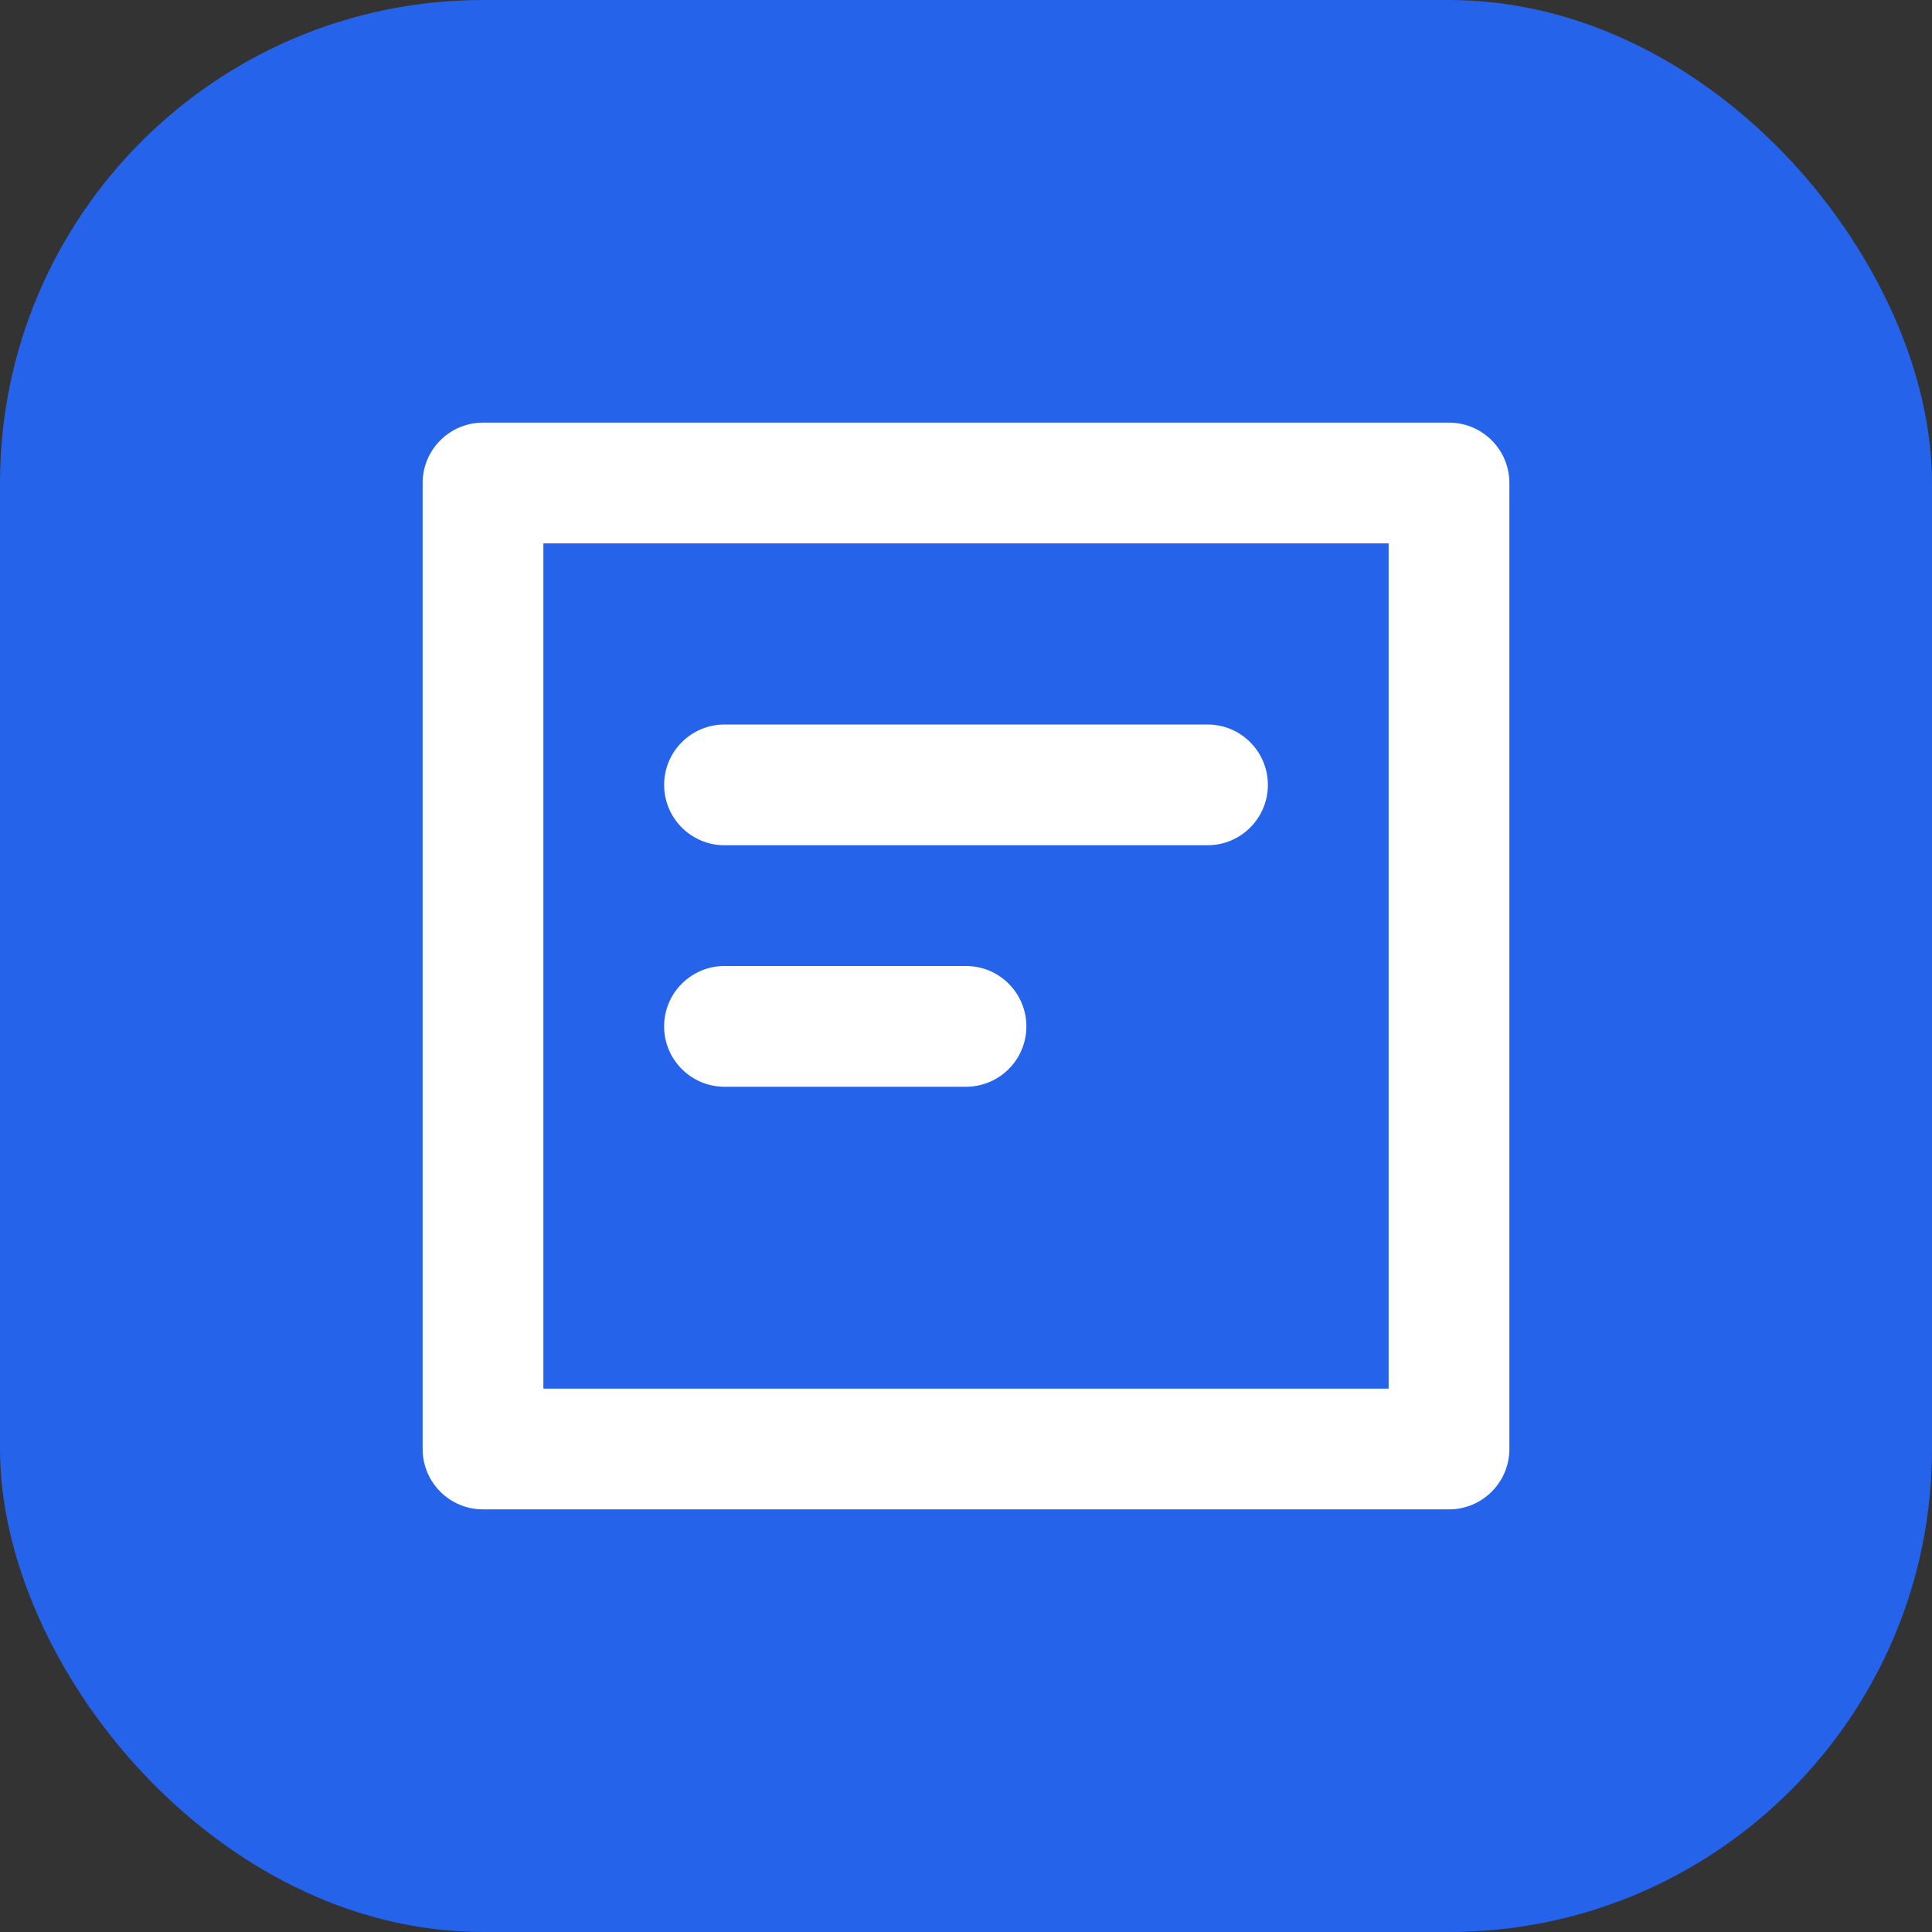
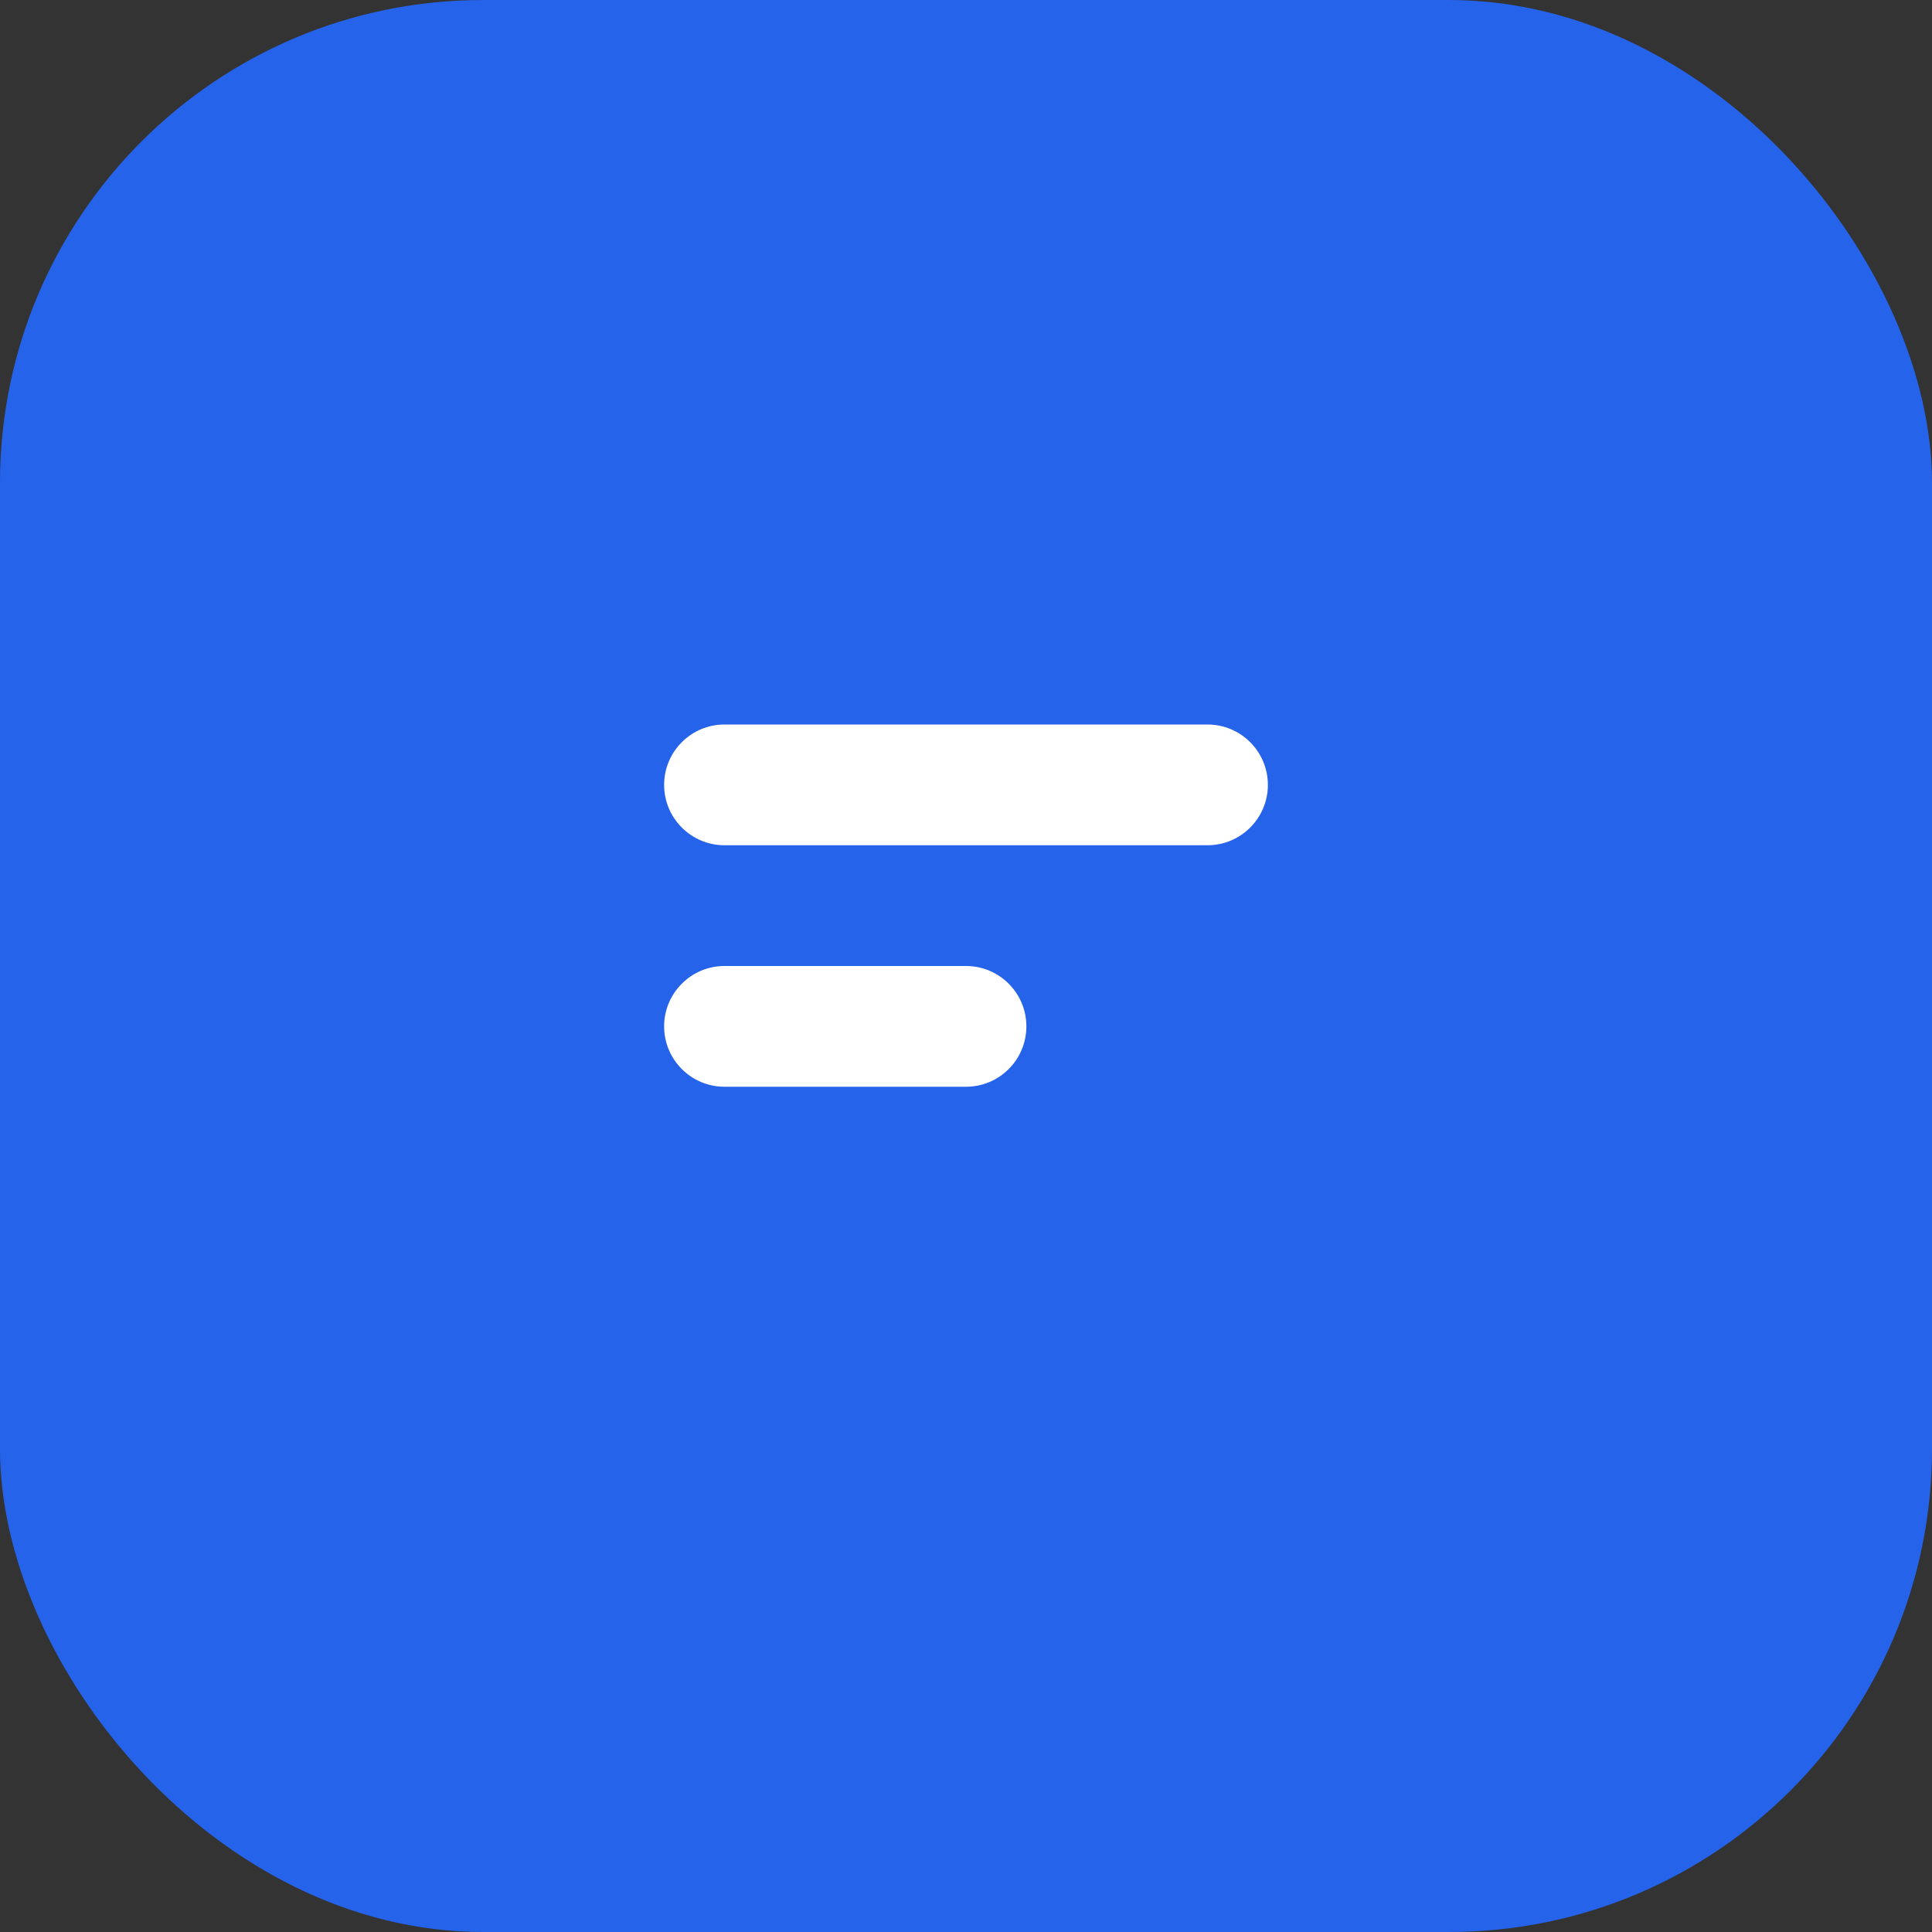
<svg xmlns="http://www.w3.org/2000/svg" width="32px" height="32px" viewBox="0 0 32 32" version="1.1">
  <rect x="0" y="0" width="32" height="32" fill="#333333" stroke="none" />
  <title>Prima PDF</title>
  <g stroke="none" stroke-width="1" fill="none" fill-rule="evenodd">
    <rect fill="#2563EB" x="0" y="0" width="32" height="32" rx="8" />
-     <path d="M8,7 L24,7 C24.552,7 25,7.448 25,8 L25,24 C25,24.552 24.552,25 24,25 L8,25 C7.448,25 7,24.552 7,24 L7,8 C7,7.448 7.448,7 8,7 Z M9,9 L9,23 L23,23 L23,9 L9,9 Z" fill="#FFFFFF" fill-rule="nonzero" />
    <path d="M12,12 L20,12 C20.552,12 21,12.448 21,13 C21,13.552 20.552,14 20,14 L12,14 C11.448,14 11,13.552 11,13 C11,12.448 11.448,12 12,12 Z M12,16 L16,16 C16.552,16 17,16.448 17,17 C17,17.552 16.552,18 16,18 L12,18 C11.448,18 11,17.552 11,17 C11,16.448 11.448,16 12,16 Z" fill="#FFFFFF" />
  </g>
</svg>